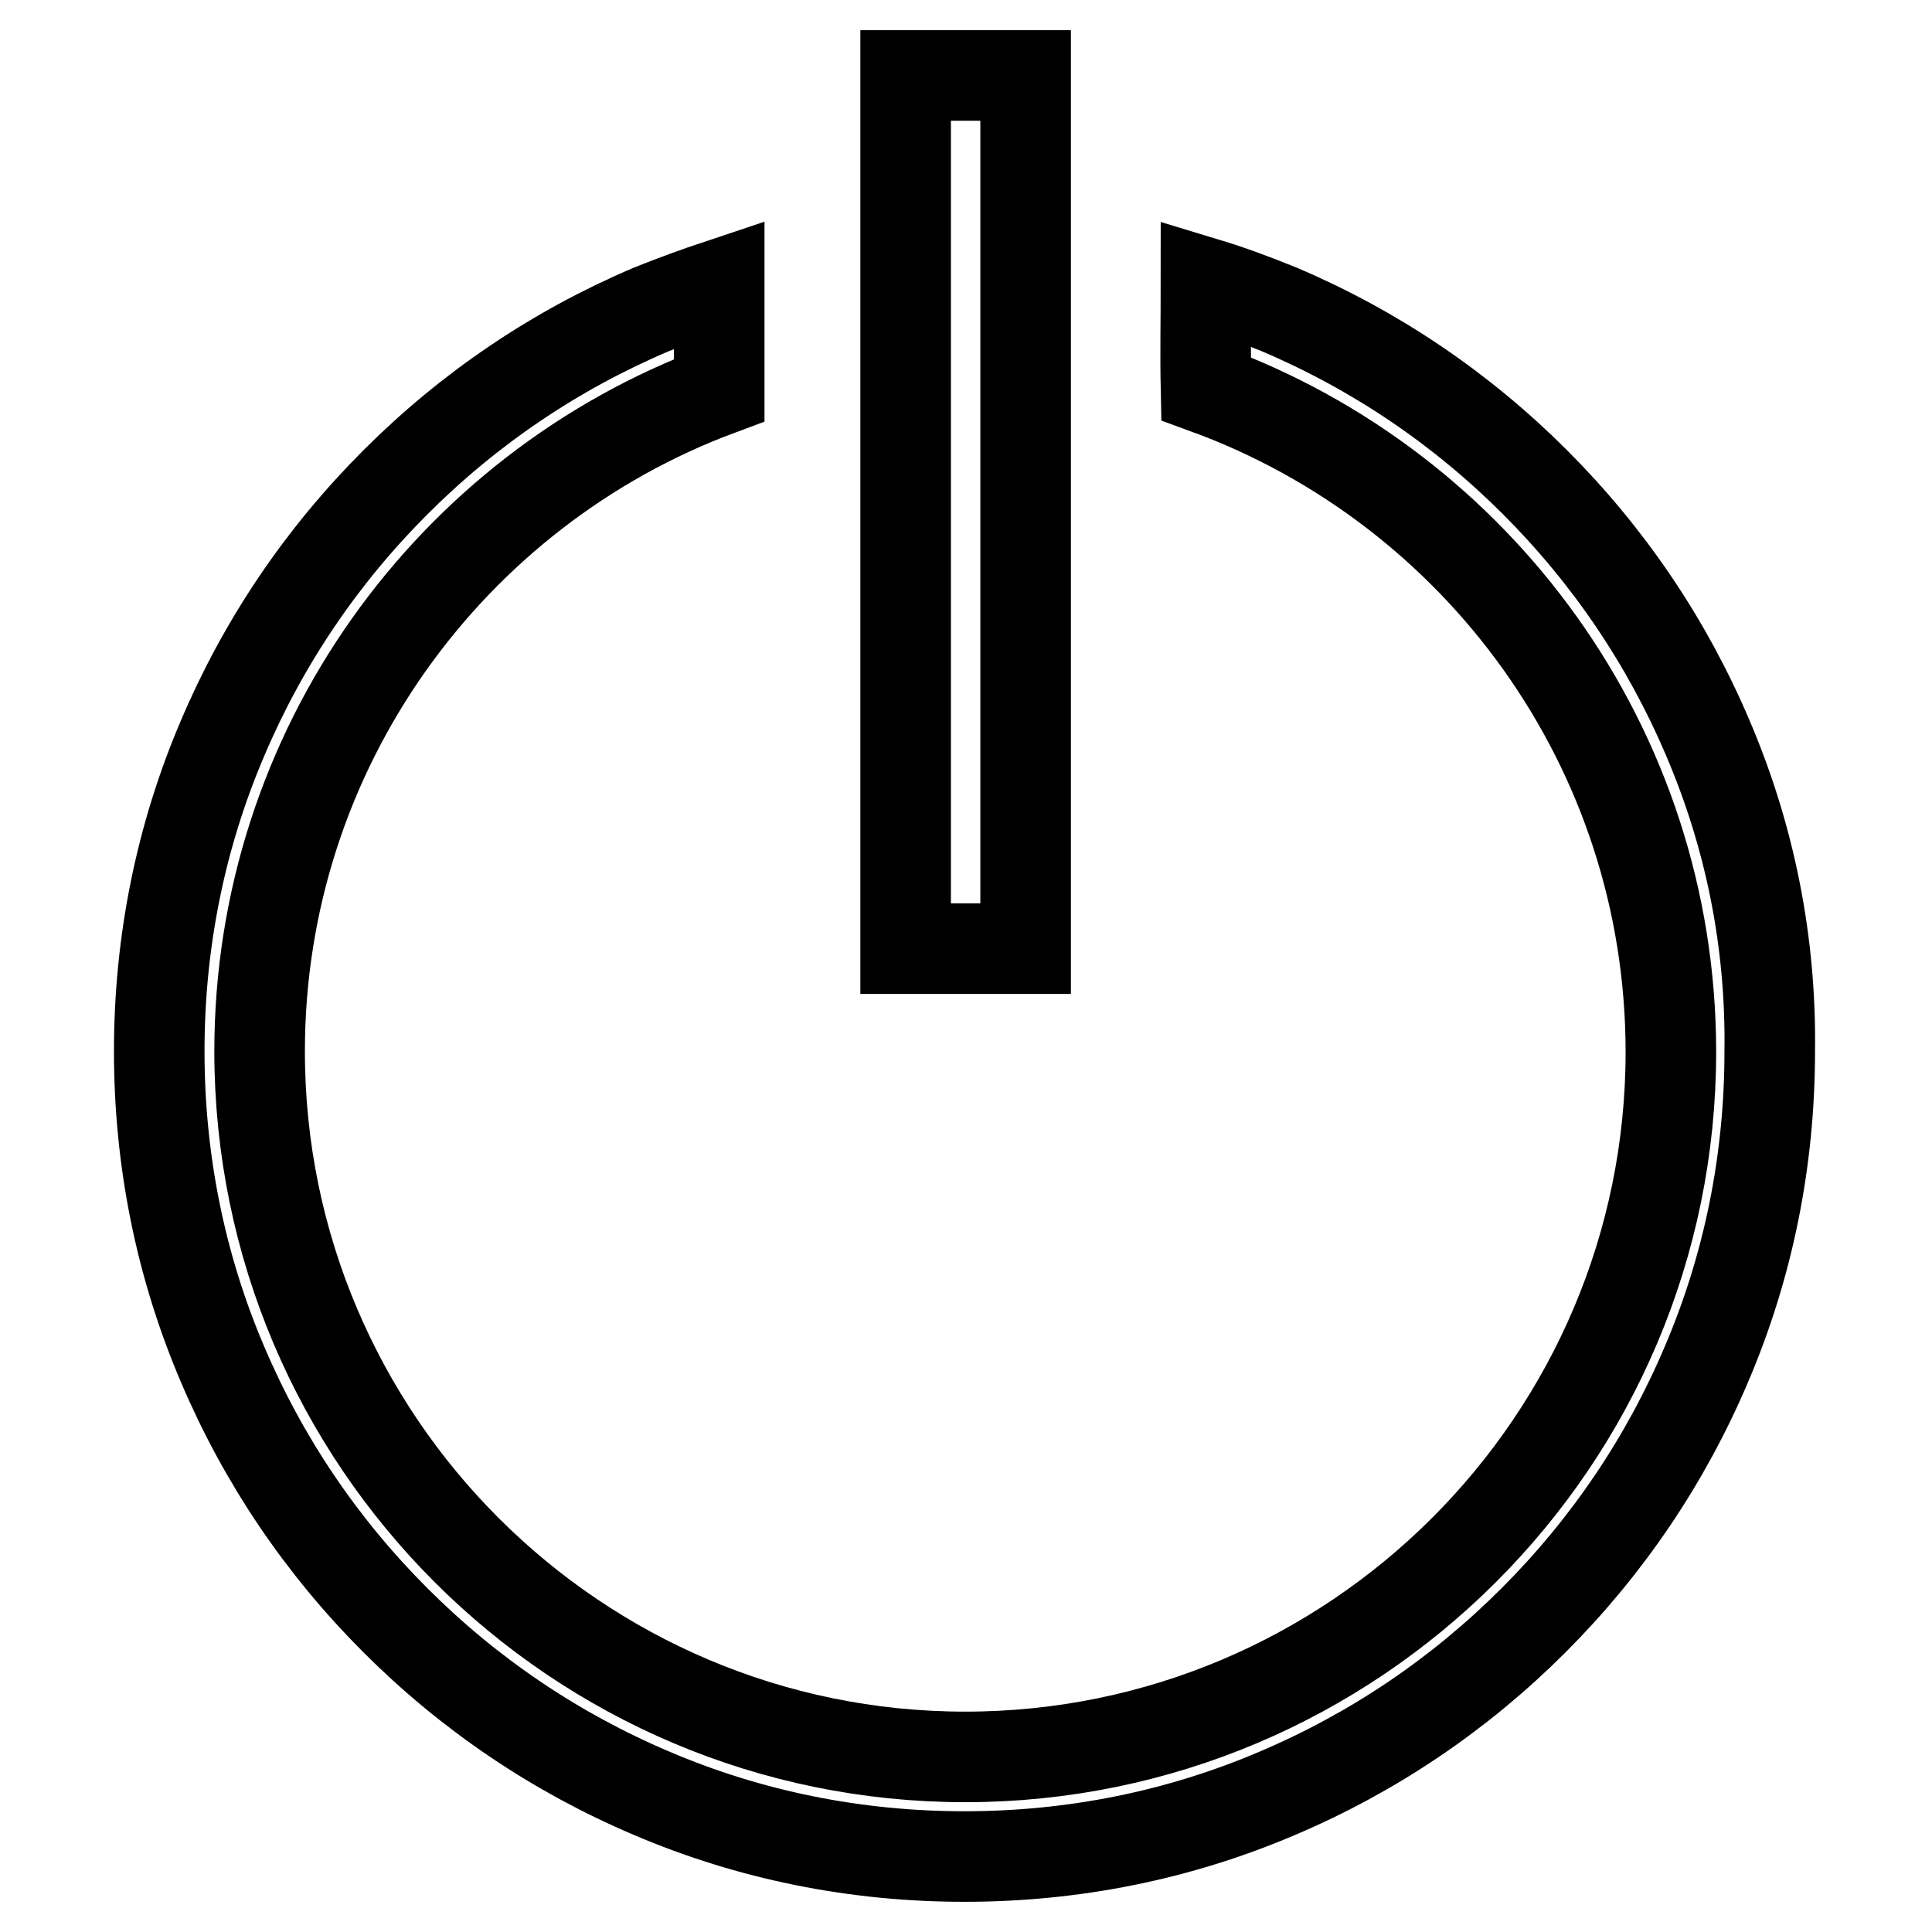
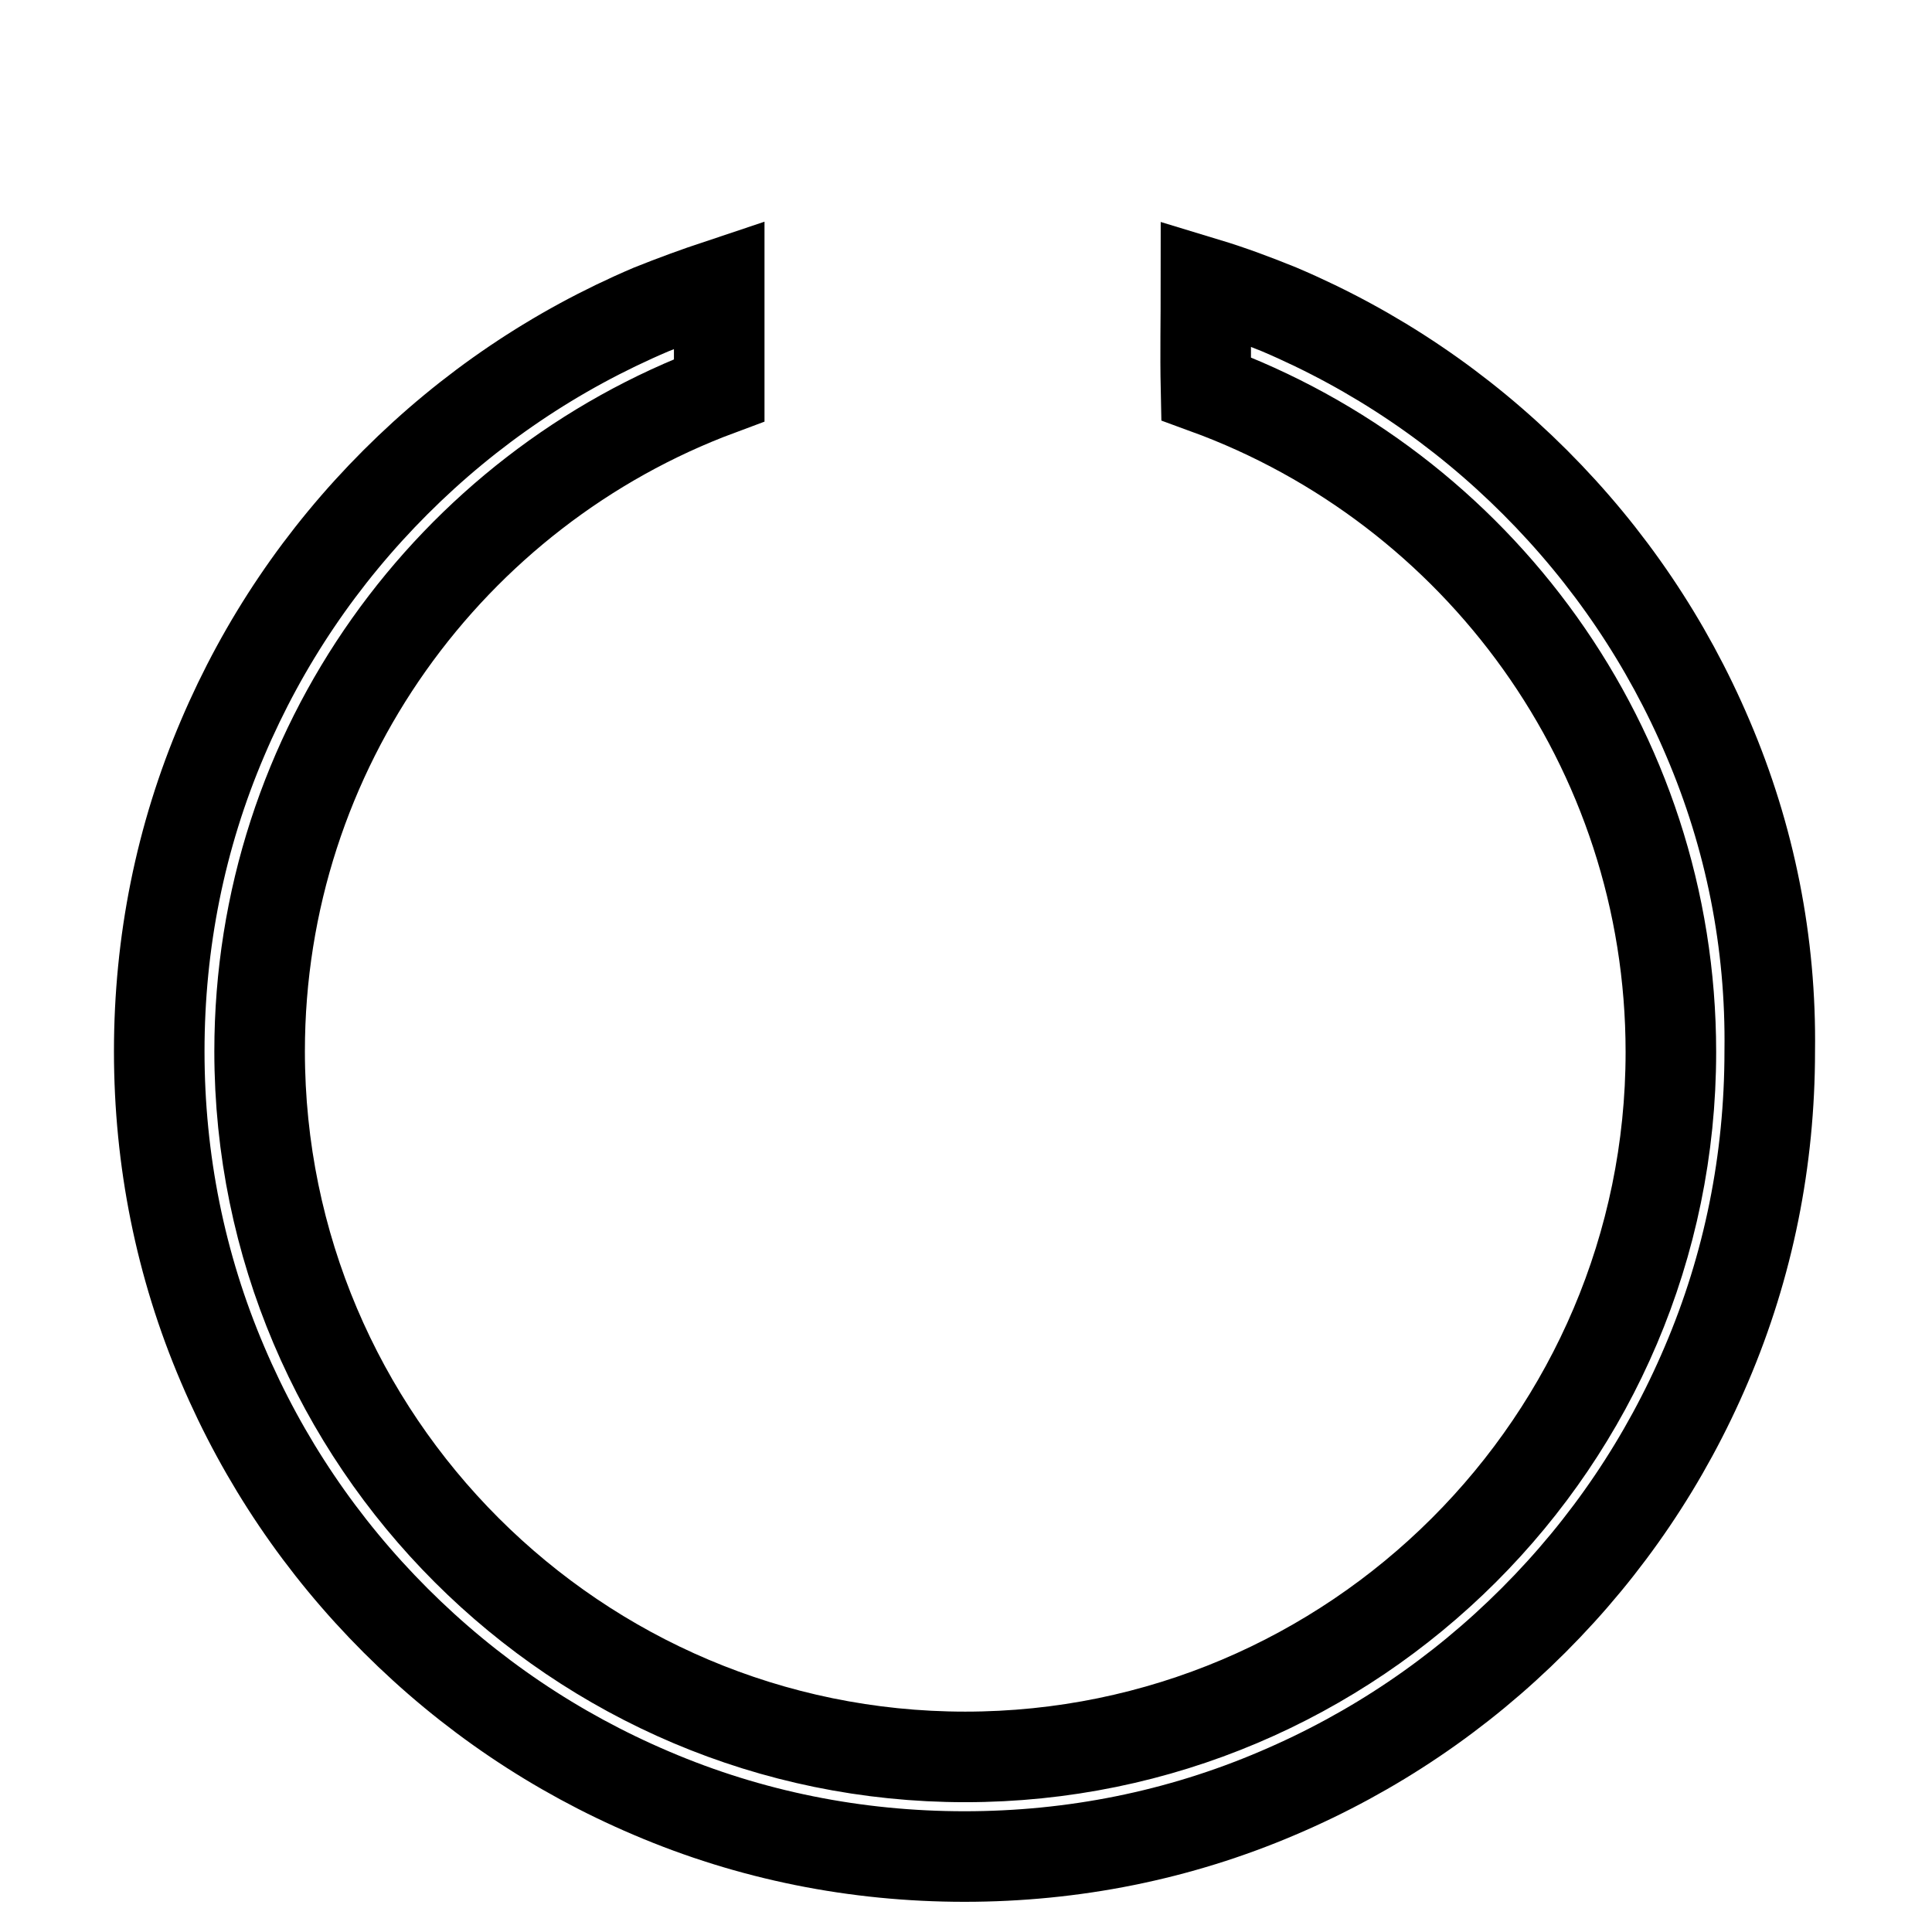
<svg xmlns="http://www.w3.org/2000/svg" version="1.1" x="0px" y="0px" viewBox="0 0 256 256" enable-background="new 0 0 256 256" xml:space="preserve">
  <g>
    <g>
      <path stroke-width="12" fill-opacity="0" stroke="#000000" d="M226.3,97.8c-5.4-12.7-13.1-24.1-22.9-33.9c-9.8-9.8-21.2-17.5-33.9-22.9c-3.2-1.3-6.4-2.5-9.7-3.5c0,4.7-0.1,9.3,0,14c35.9,13.1,61.6,47.5,61.6,87.9c0,51.5-42,93.4-93.5,93.4c-51.5,0-93.5-41.9-93.5-93.5c0-40.1,25.4-74.4,60.9-87.6v-14c-3,1-6,2.1-9,3.3c-12.7,5.4-24.1,13.1-33.9,22.9c-9.8,9.8-17.5,21.2-22.9,33.9c-5.6,13.1-8.4,27.1-8.4,41.5s2.8,28.4,8.4,41.5c5.4,12.7,13.1,24.1,22.9,33.9c9.8,9.8,21.2,17.5,33.9,22.9c13.1,5.6,27.1,8.4,41.5,8.4s28.4-2.8,41.5-8.4c12.7-5.4,24.1-13.1,33.9-22.9c9.8-9.8,17.5-21.2,22.9-33.9c5.6-13.1,8.4-27.1,8.4-41.5C234.7,124.9,231.9,110.9,226.3,97.8z" />
-       <path stroke-width="12" fill-opacity="0" stroke="#000000" d="M120,10h15.9v115.7H120V10L120,10z" />
    </g>
  </g>
</svg>